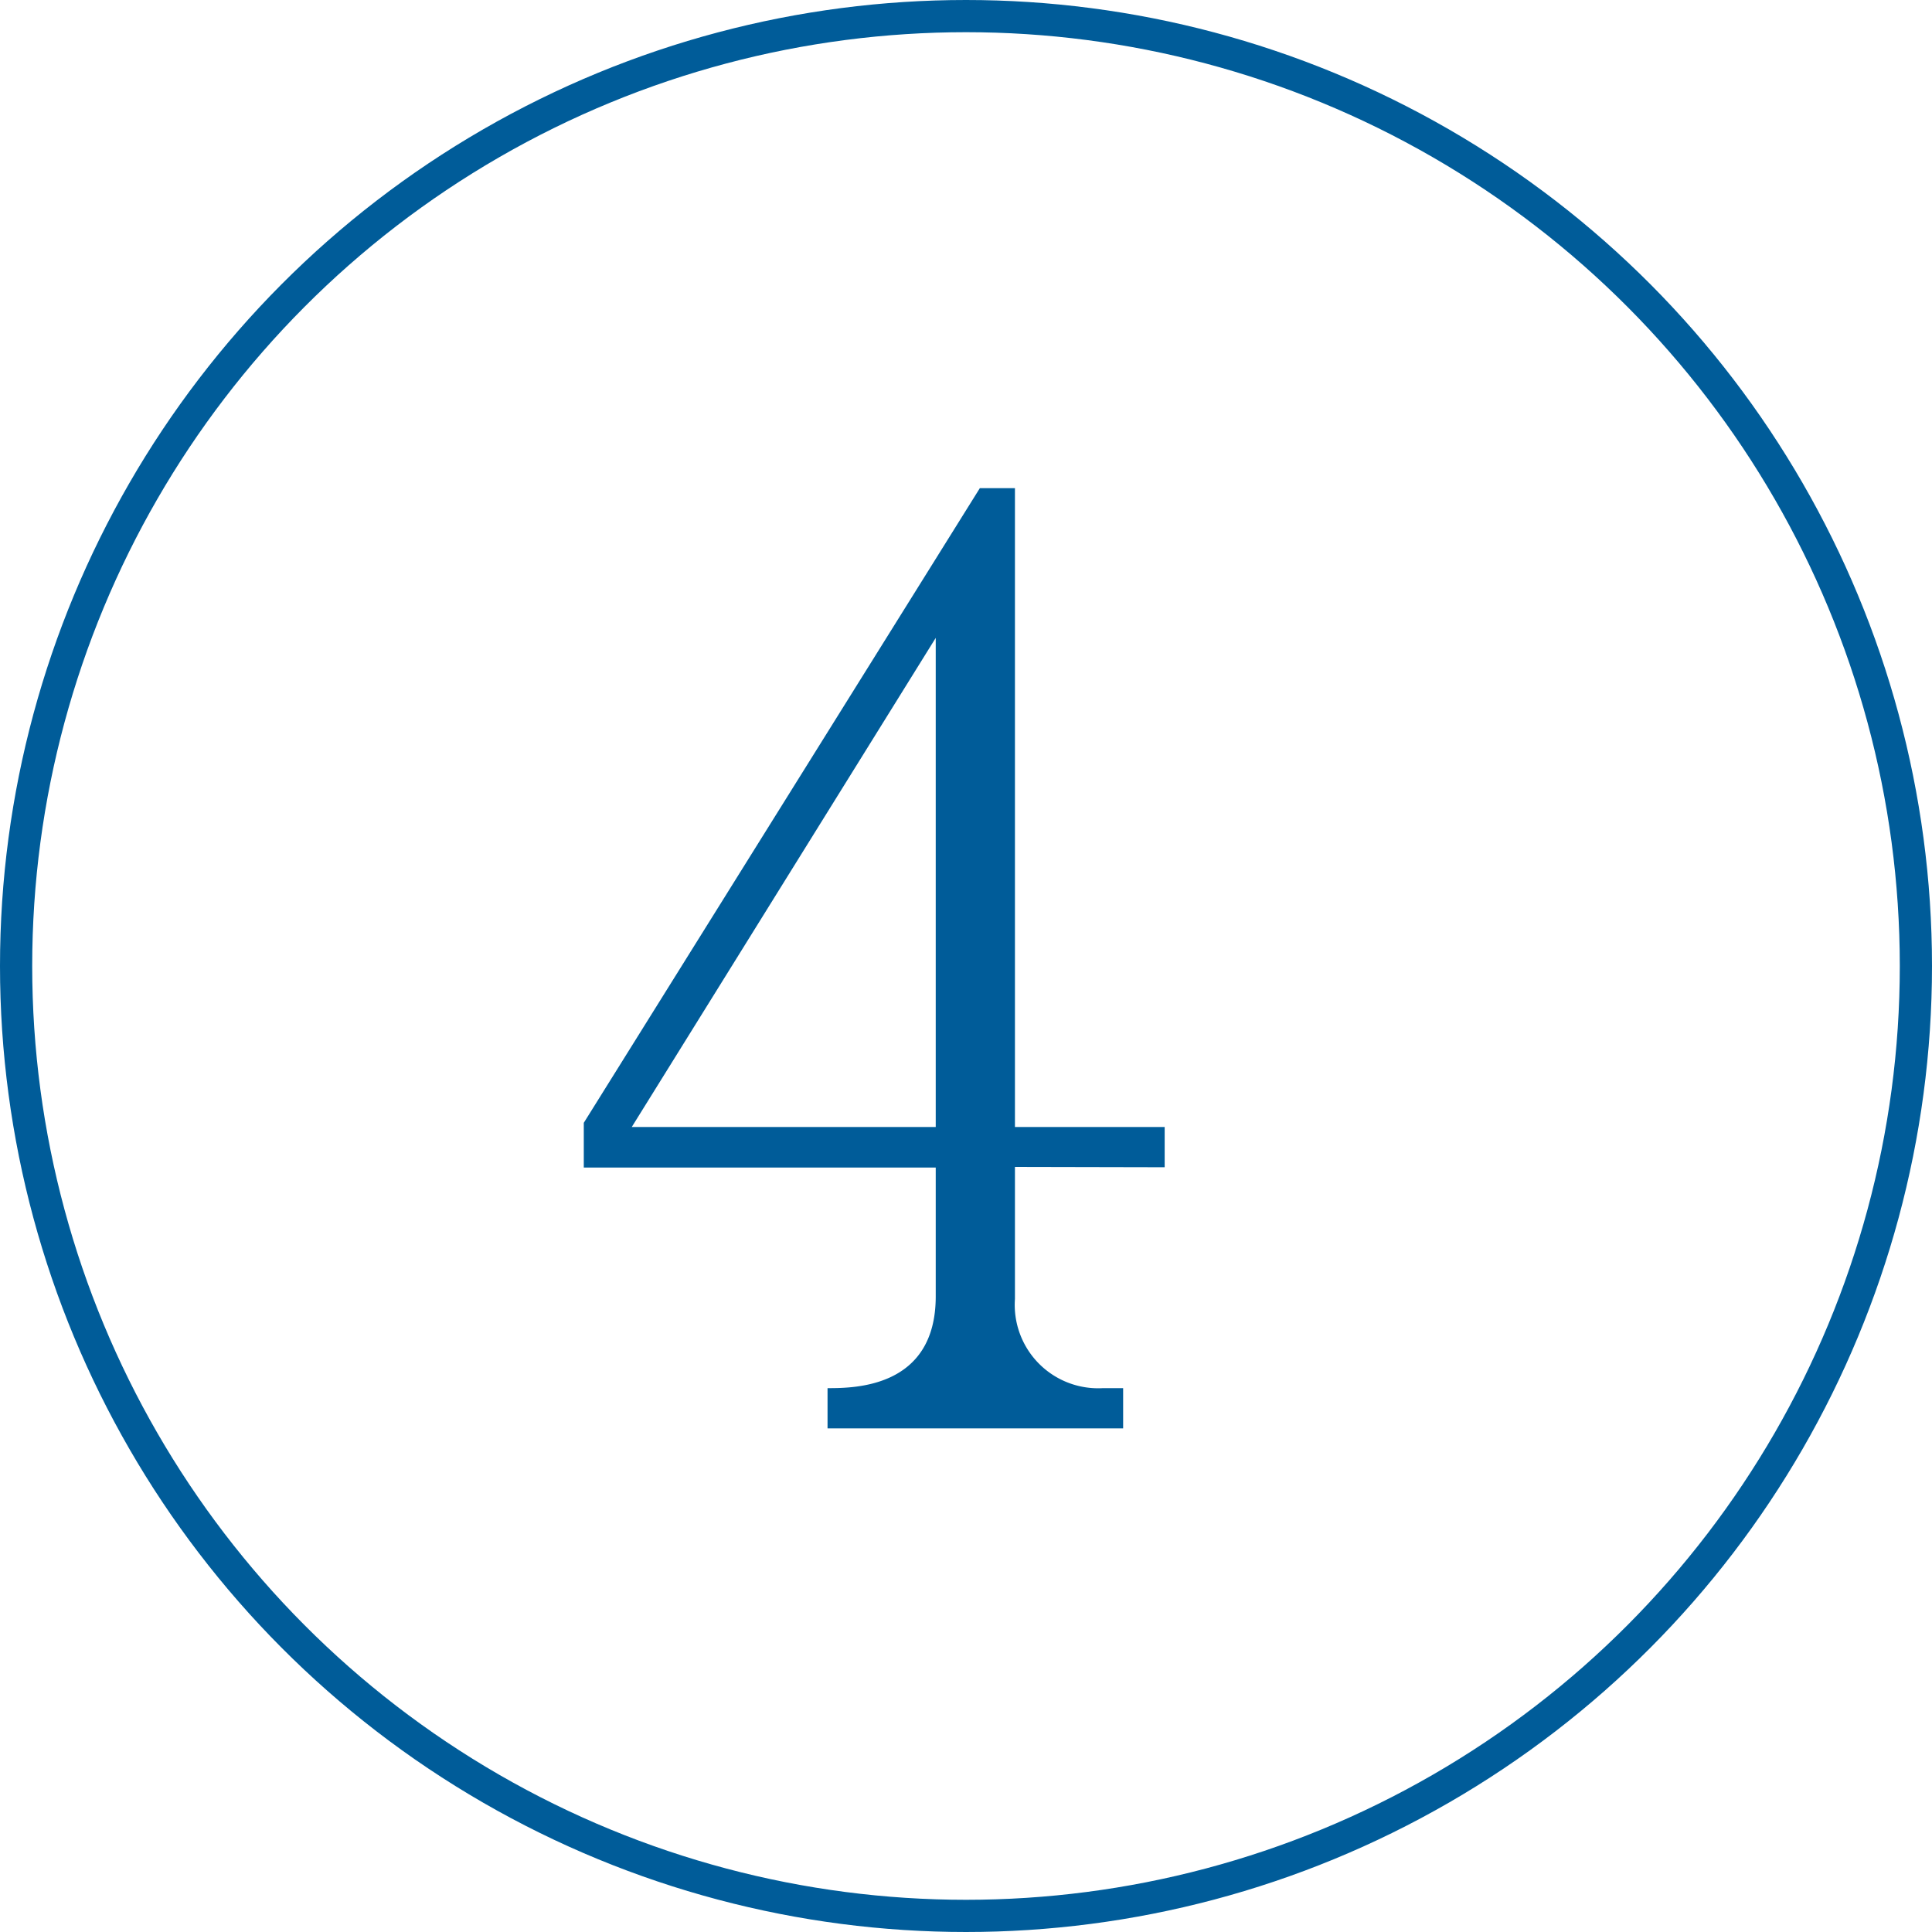
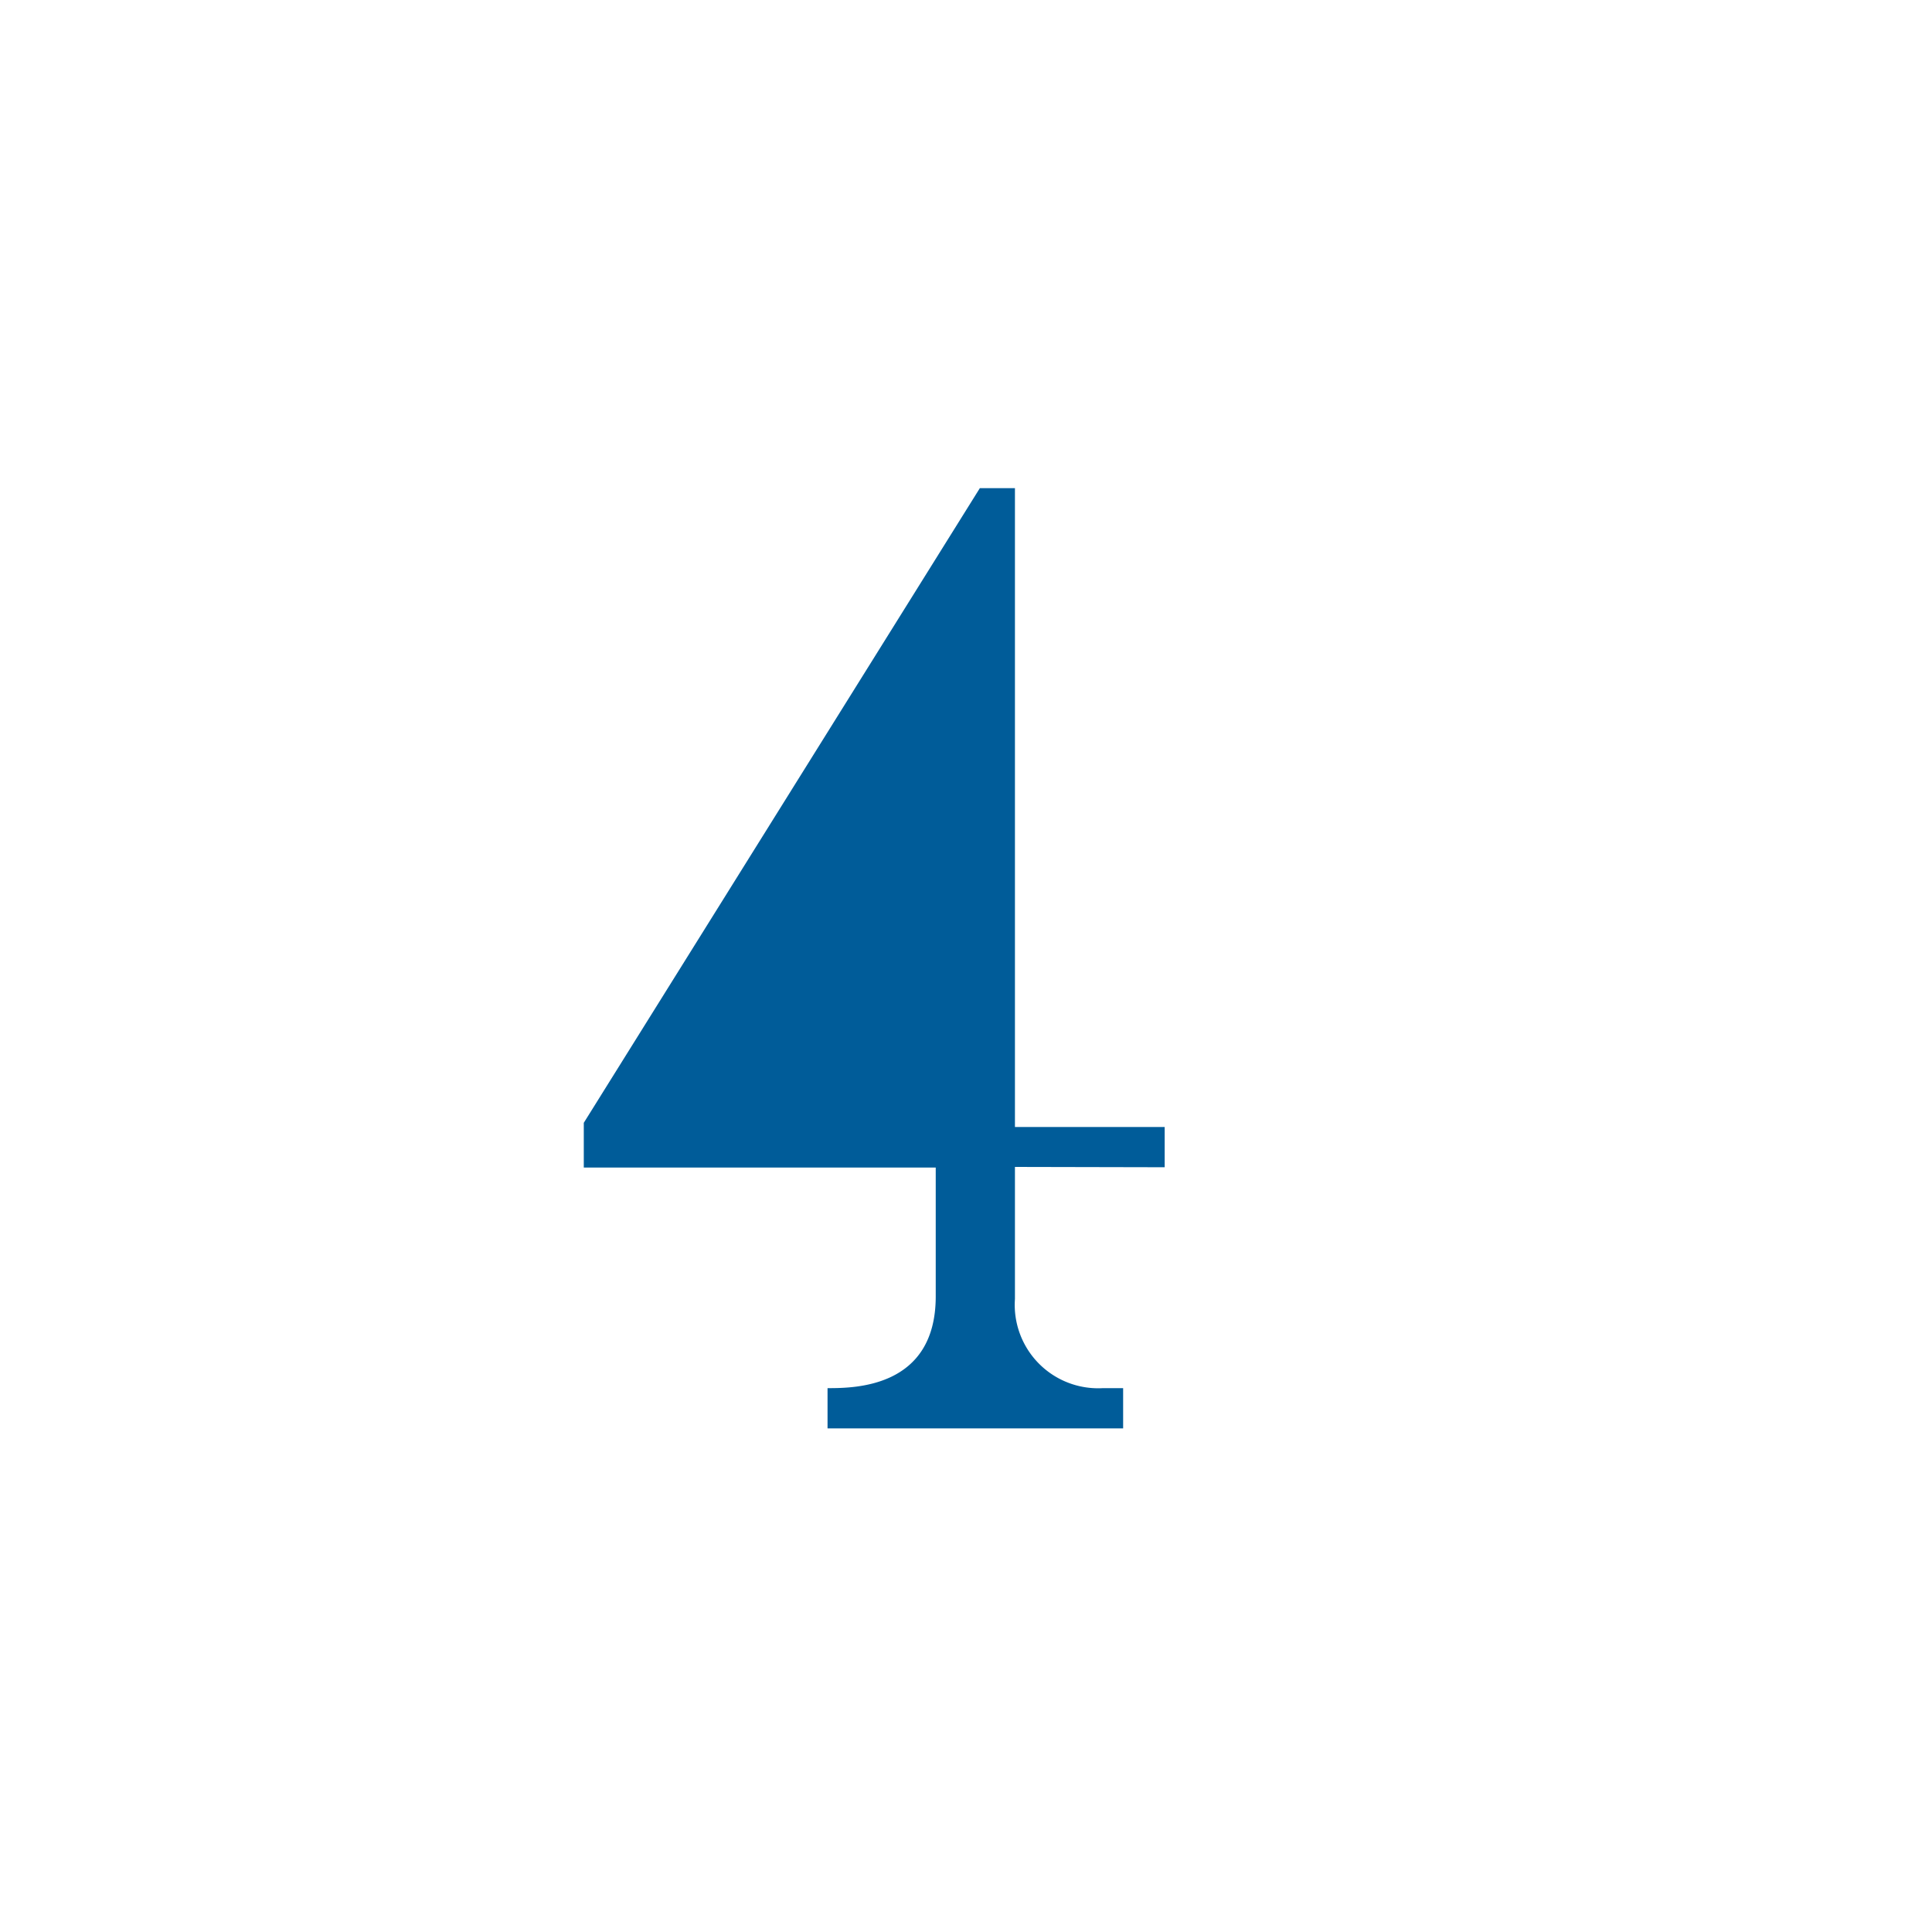
<svg xmlns="http://www.w3.org/2000/svg" viewBox="0 0 60 60">
  <defs>
    <style>.cls-1{fill:#005c99;}.cls-2{fill:none;stroke:#005c99;stroke-miterlimit:10;}</style>
  </defs>
  <g id="レイヤー_2" data-name="レイヤー 2">
    <g id="レイヤー_3" data-name="レイヤー 3">
-       <path class="cls-1" d="M31.52,36.24v4.1a2.59,2.59,0,0,0,2.73,2.77h.63v1.25H25.7V43.11c.82,0,3.36,0,3.36-2.85v-4H18.13V34.87l12.3-19.71h1.09V35h4.65v1.25ZM29.06,19.81,19.62,35h9.44Z" />
-       <circle class="cls-2" cx="30" cy="30" r="29.5" />
+       <path class="cls-1" d="M31.52,36.24v4.1a2.59,2.59,0,0,0,2.73,2.77h.63v1.25H25.7V43.11c.82,0,3.36,0,3.36-2.85v-4H18.13V34.87l12.3-19.71h1.09V35h4.65v1.25ZM29.06,19.81,19.62,35Z" />
    </g>
  </g>
</svg>